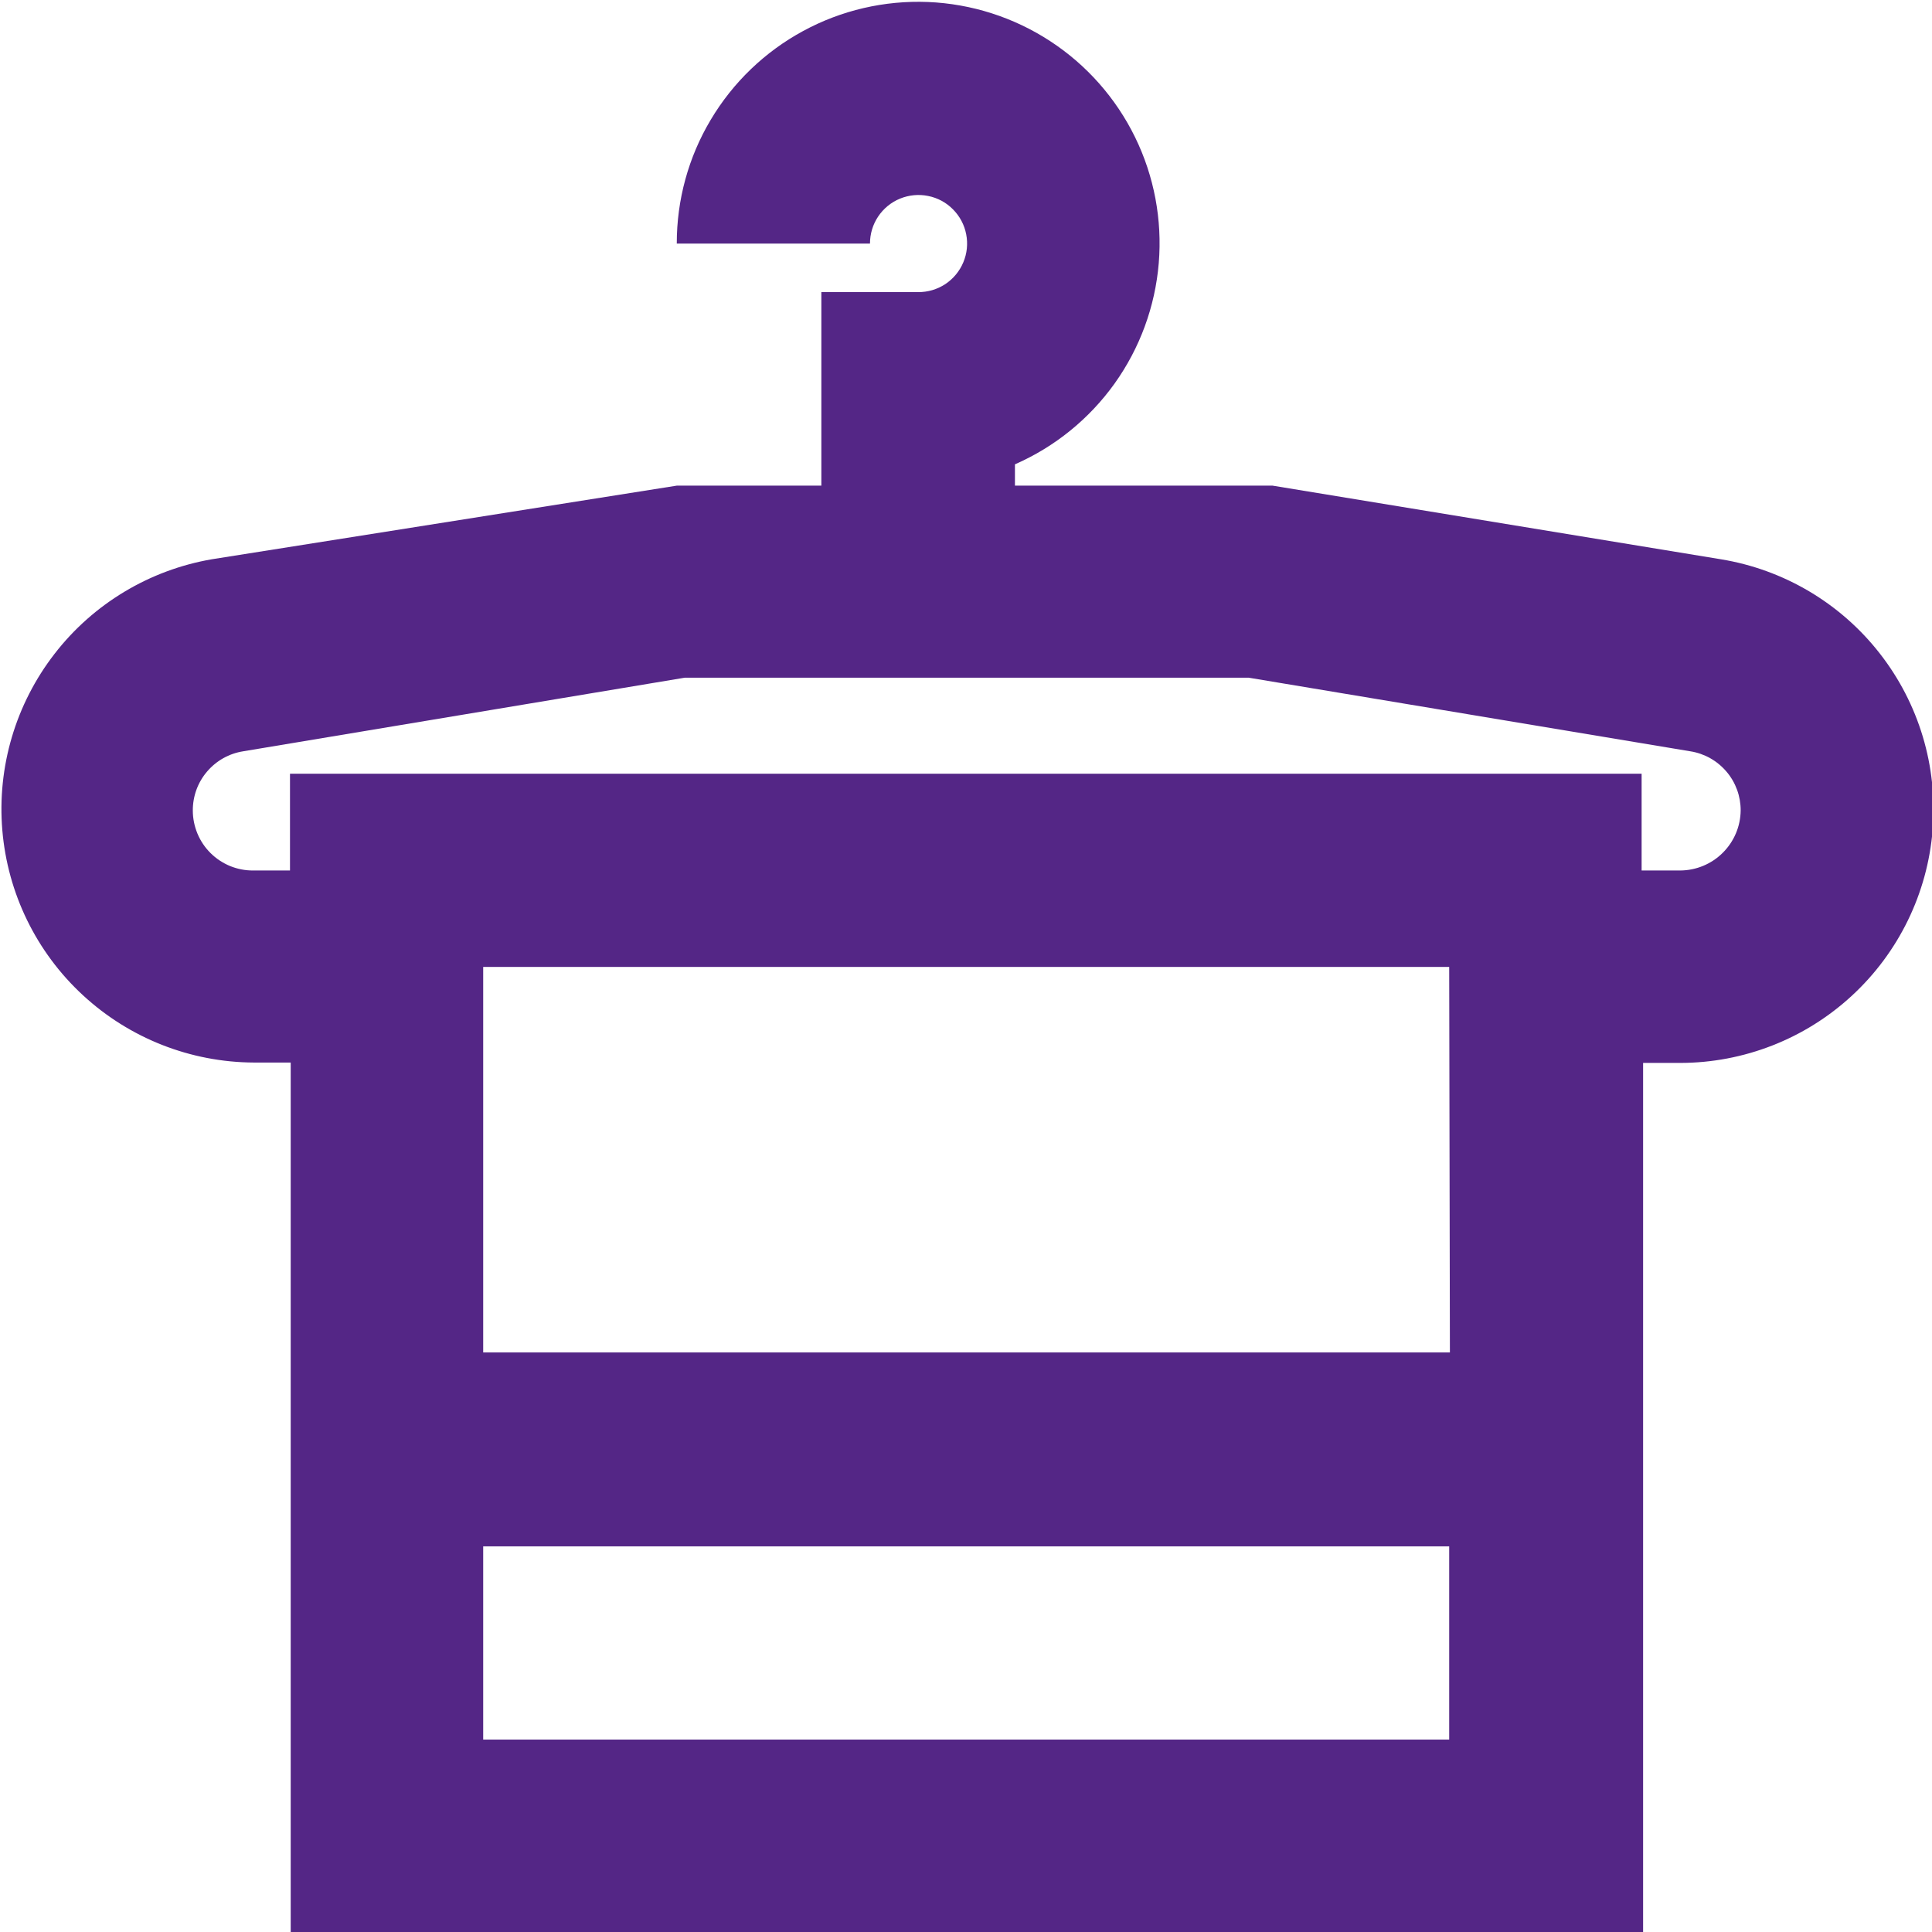
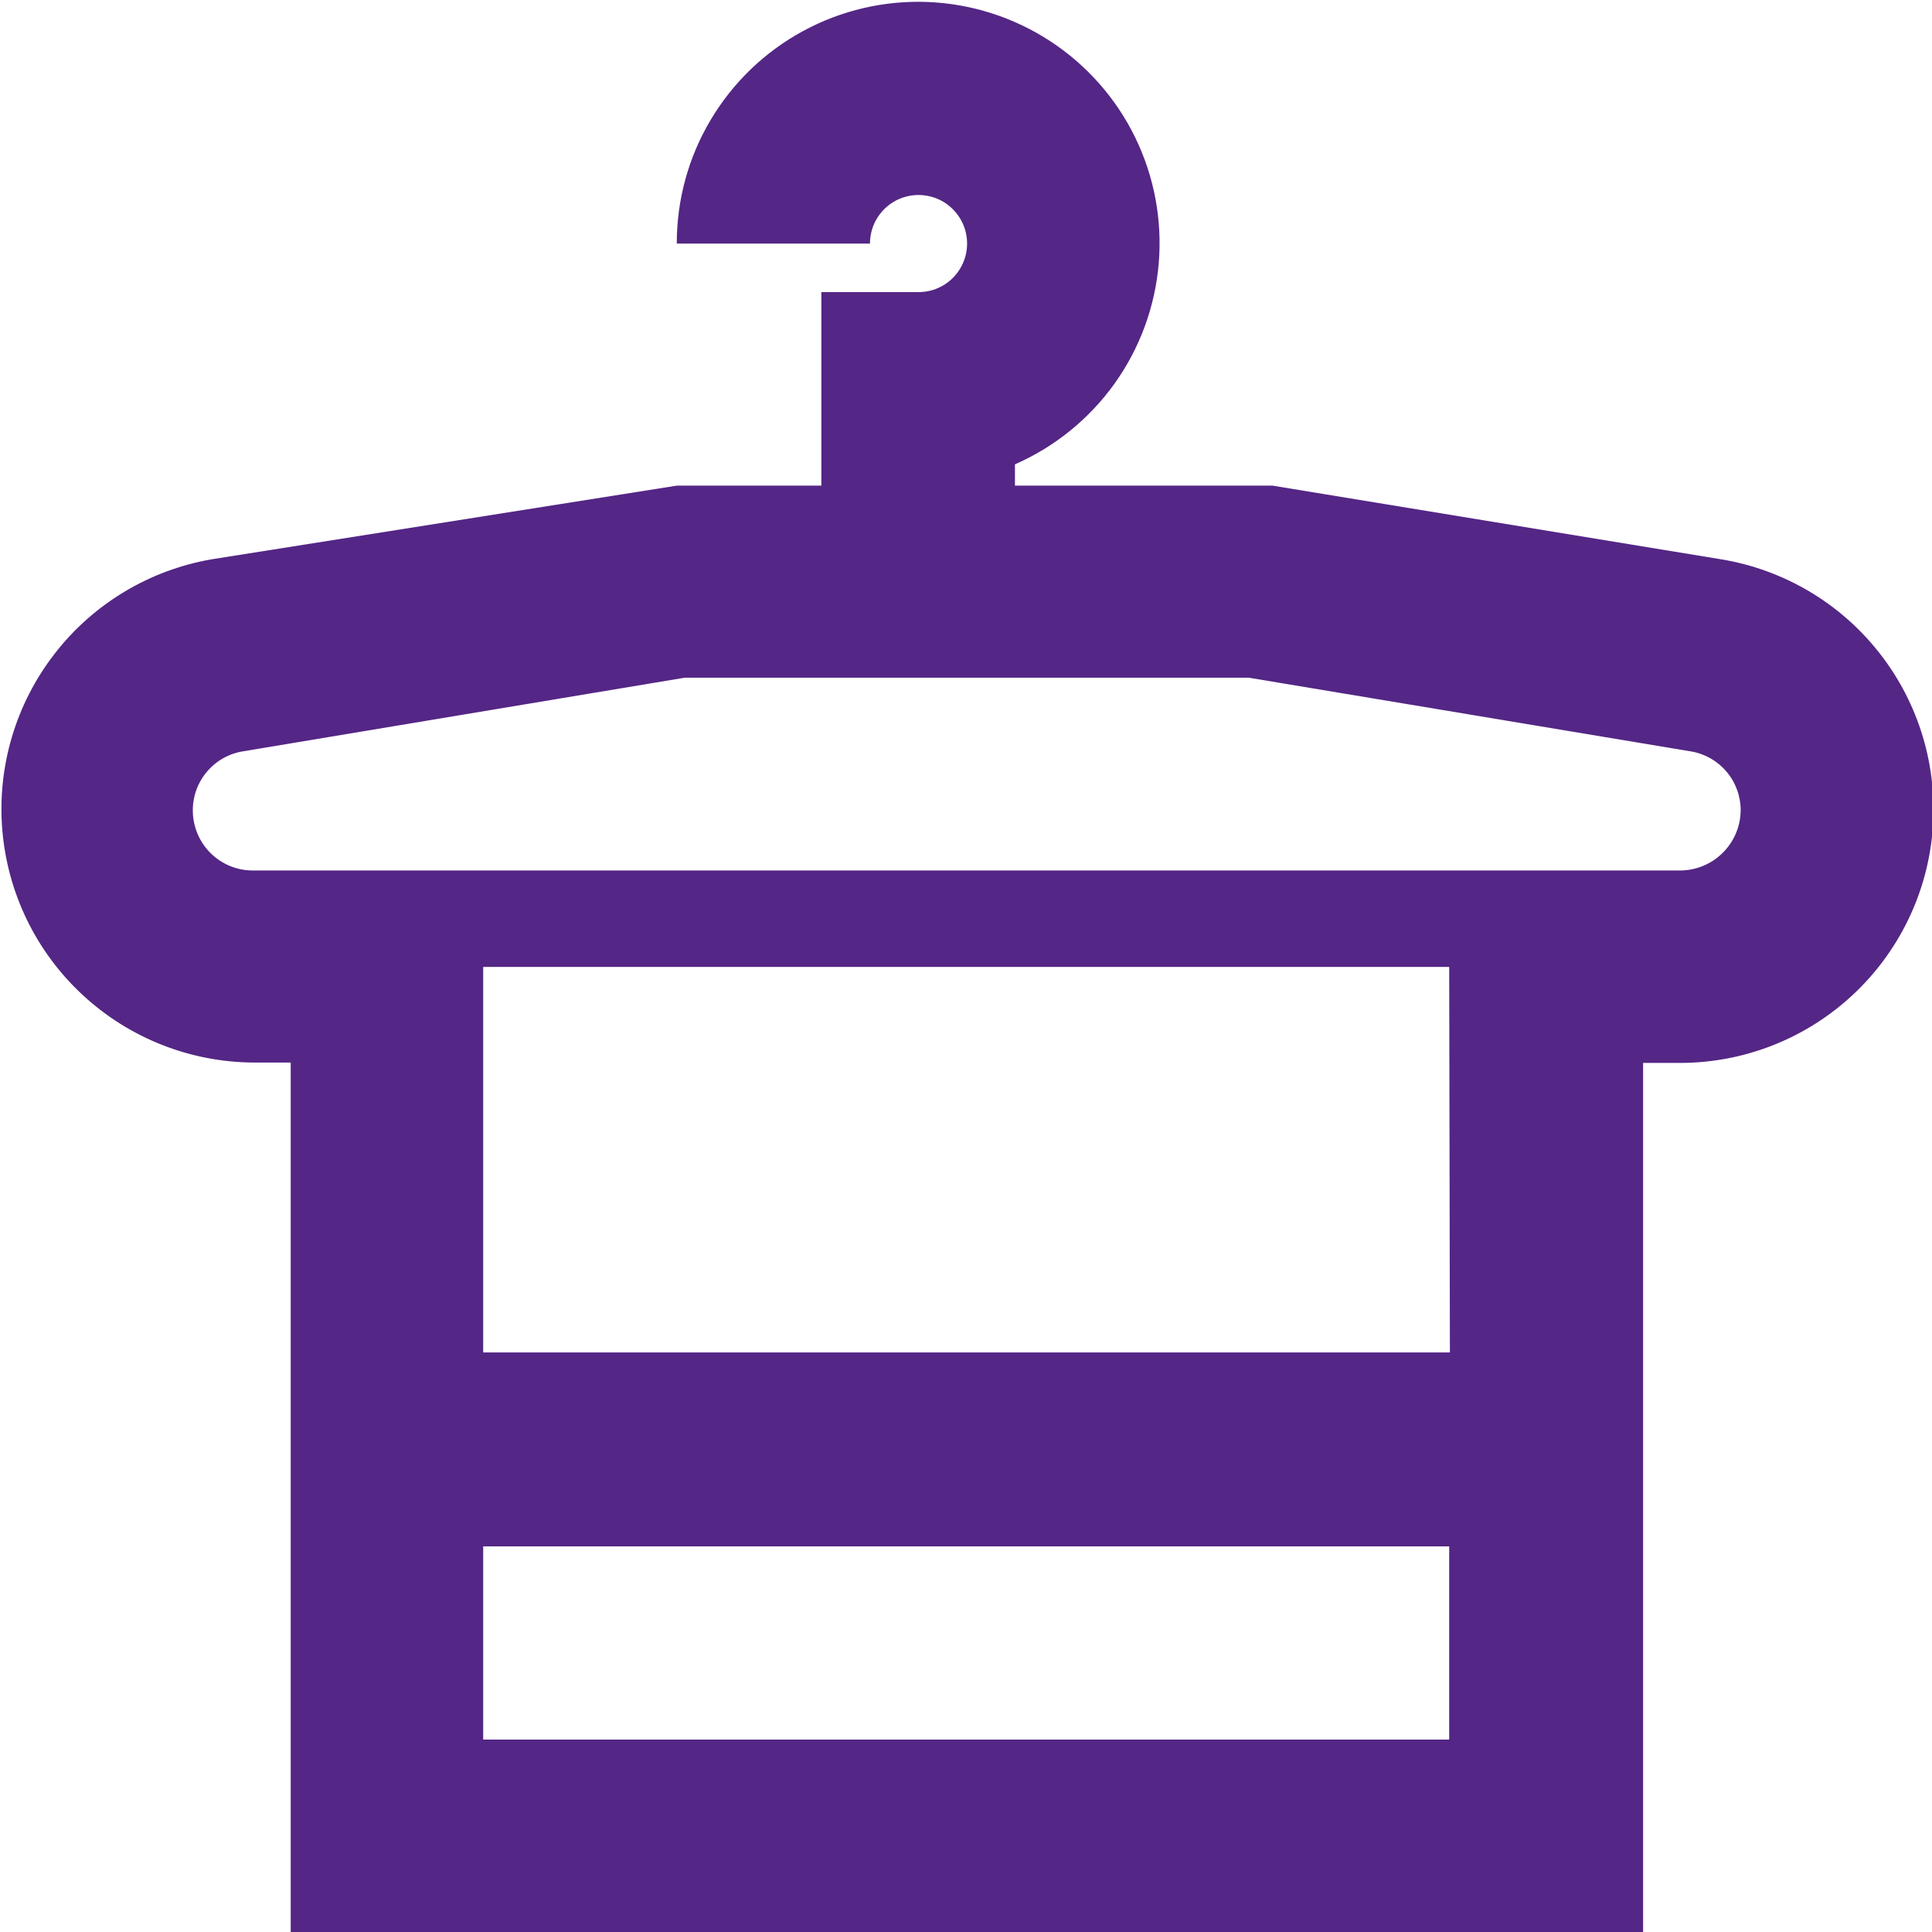
<svg xmlns="http://www.w3.org/2000/svg" width="30" height="30" viewBox="0 0 30 30" fill="none">
-   <path d="M26.72 8.684L19.76 7.541H15.76V7.21C16.379 6.939 16.914 6.505 17.307 5.956C17.7 5.406 17.937 4.76 17.993 4.087C18.049 3.413 17.922 2.737 17.625 2.13C17.328 1.523 16.872 1.007 16.306 0.638C15.741 0.269 15.085 0.059 14.41 0.031C13.735 0.004 13.064 0.159 12.47 0.482C11.876 0.804 11.38 1.281 11.035 1.862C10.689 2.442 10.508 3.106 10.509 3.782H13.509C13.509 3.632 13.553 3.486 13.636 3.362C13.719 3.238 13.837 3.141 13.976 3.084C14.114 3.028 14.266 3.013 14.412 3.043C14.559 3.072 14.693 3.144 14.798 3.251C14.903 3.357 14.975 3.491 15.003 3.638C15.032 3.785 15.016 3.937 14.958 4.074C14.9 4.212 14.803 4.329 14.678 4.412C14.553 4.494 14.407 4.537 14.257 4.536H12.754V7.541H10.509L3.291 8.684C2.321 8.851 1.448 9.375 0.846 10.154C0.243 10.933 -0.046 11.909 0.036 12.89C0.118 13.871 0.564 14.786 1.288 15.454C2.011 16.122 2.958 16.495 3.943 16.499H4.514V30H25.514V16.505H26.086C27.075 16.505 28.028 16.133 28.755 15.462C29.482 14.792 29.93 13.872 30.01 12.887C30.09 11.901 29.796 10.921 29.186 10.143C28.577 9.364 27.696 8.843 26.72 8.684ZM22.514 21.001H7.503V15.014H22.503L22.514 21.001ZM7.503 27.012V24.012H22.503V27.012H7.503ZM26.063 13.517H25.491V12.014H4.503V13.517H3.931C3.809 13.518 3.687 13.494 3.573 13.448C3.46 13.401 3.356 13.333 3.269 13.246C3.182 13.16 3.113 13.057 3.066 12.944C3.019 12.83 2.994 12.709 2.994 12.586C2.993 12.364 3.071 12.149 3.215 11.981C3.359 11.812 3.558 11.7 3.777 11.666L10.634 10.523H19.389L26.246 11.666C26.465 11.7 26.664 11.812 26.808 11.981C26.952 12.149 27.03 12.364 27.029 12.586C27.026 12.833 26.926 13.069 26.75 13.243C26.575 13.417 26.339 13.515 26.091 13.517H26.063Z" fill="#542686" />
+   <path d="M26.72 8.684L19.76 7.541H15.76V7.21C16.379 6.939 16.914 6.505 17.307 5.956C17.7 5.406 17.937 4.76 17.993 4.087C18.049 3.413 17.922 2.737 17.625 2.13C17.328 1.523 16.872 1.007 16.306 0.638C15.741 0.269 15.085 0.059 14.41 0.031C13.735 0.004 13.064 0.159 12.47 0.482C11.876 0.804 11.38 1.281 11.035 1.862C10.689 2.442 10.508 3.106 10.509 3.782H13.509C13.509 3.632 13.553 3.486 13.636 3.362C13.719 3.238 13.837 3.141 13.976 3.084C14.114 3.028 14.266 3.013 14.412 3.043C14.559 3.072 14.693 3.144 14.798 3.251C14.903 3.357 14.975 3.491 15.003 3.638C15.032 3.785 15.016 3.937 14.958 4.074C14.9 4.212 14.803 4.329 14.678 4.412C14.553 4.494 14.407 4.537 14.257 4.536H12.754V7.541H10.509L3.291 8.684C2.321 8.851 1.448 9.375 0.846 10.154C0.243 10.933 -0.046 11.909 0.036 12.89C0.118 13.871 0.564 14.786 1.288 15.454C2.011 16.122 2.958 16.495 3.943 16.499H4.514V30H25.514V16.505H26.086C27.075 16.505 28.028 16.133 28.755 15.462C29.482 14.792 29.93 13.872 30.01 12.887C30.09 11.901 29.796 10.921 29.186 10.143C28.577 9.364 27.696 8.843 26.72 8.684ZM22.514 21.001H7.503V15.014H22.503L22.514 21.001ZM7.503 27.012V24.012H22.503V27.012H7.503ZM26.063 13.517H25.491H4.503V13.517H3.931C3.809 13.518 3.687 13.494 3.573 13.448C3.46 13.401 3.356 13.333 3.269 13.246C3.182 13.16 3.113 13.057 3.066 12.944C3.019 12.83 2.994 12.709 2.994 12.586C2.993 12.364 3.071 12.149 3.215 11.981C3.359 11.812 3.558 11.7 3.777 11.666L10.634 10.523H19.389L26.246 11.666C26.465 11.7 26.664 11.812 26.808 11.981C26.952 12.149 27.03 12.364 27.029 12.586C27.026 12.833 26.926 13.069 26.75 13.243C26.575 13.417 26.339 13.515 26.091 13.517H26.063Z" fill="#542686" />
</svg>